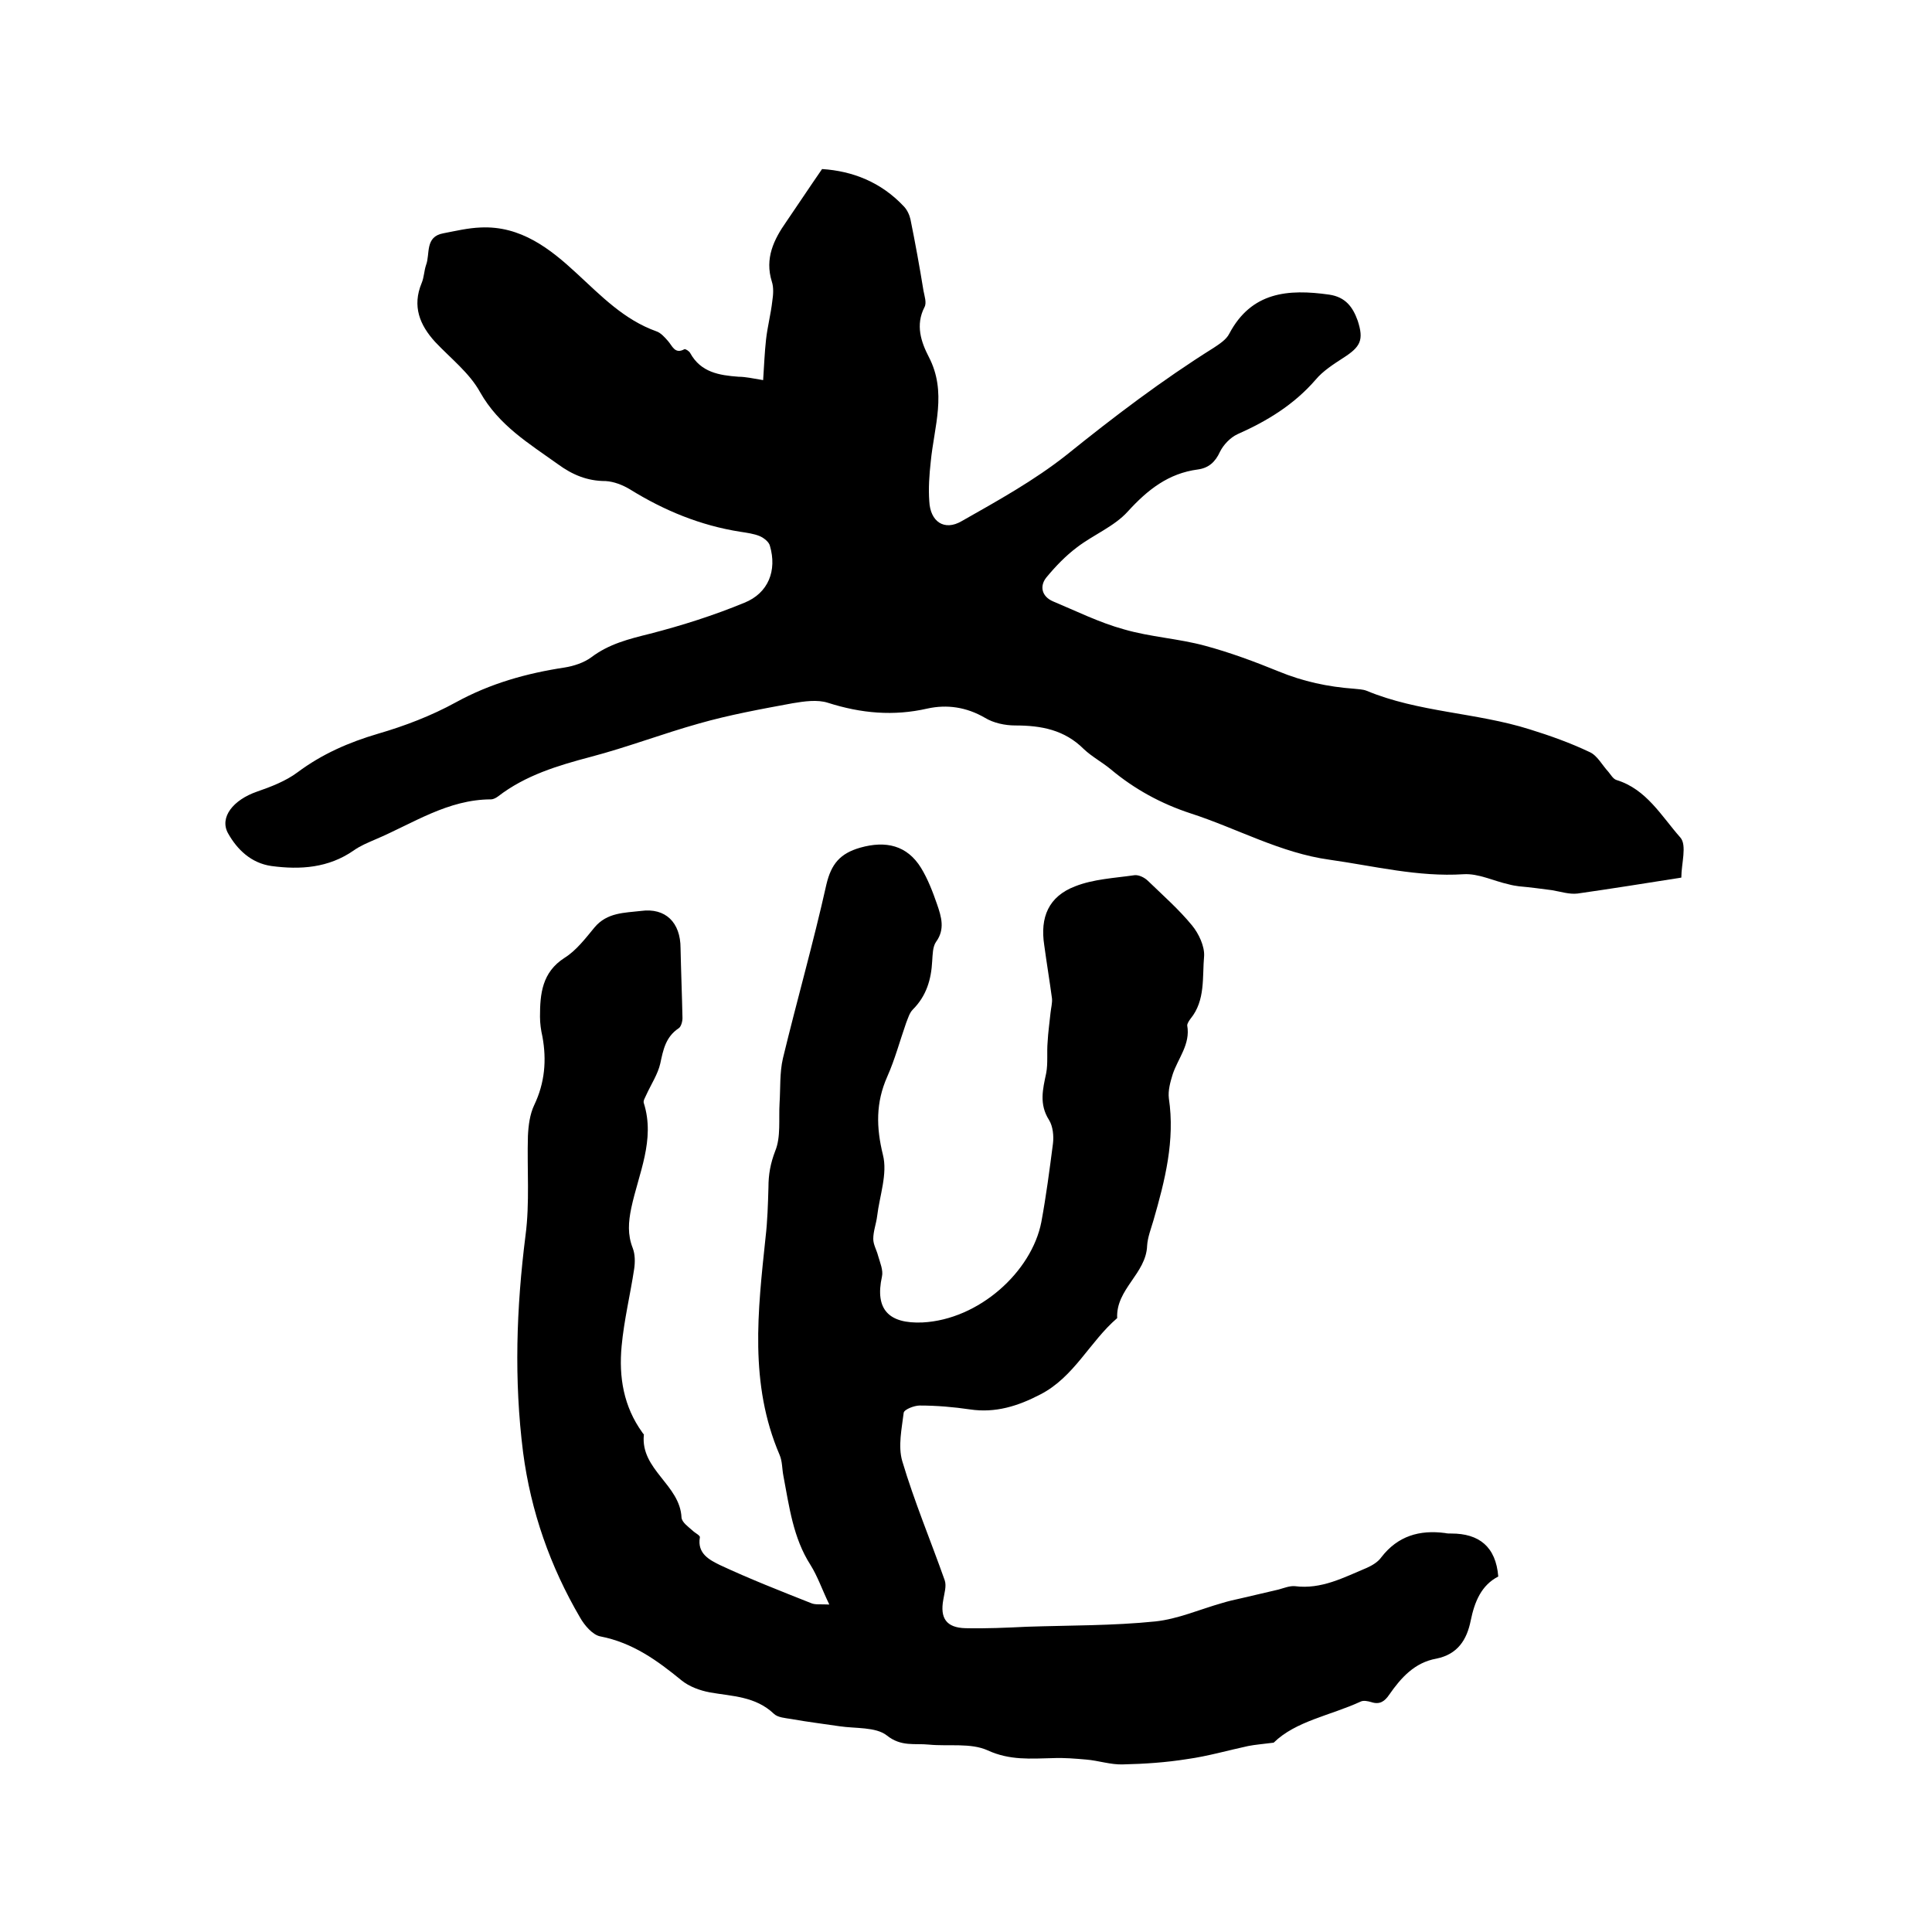
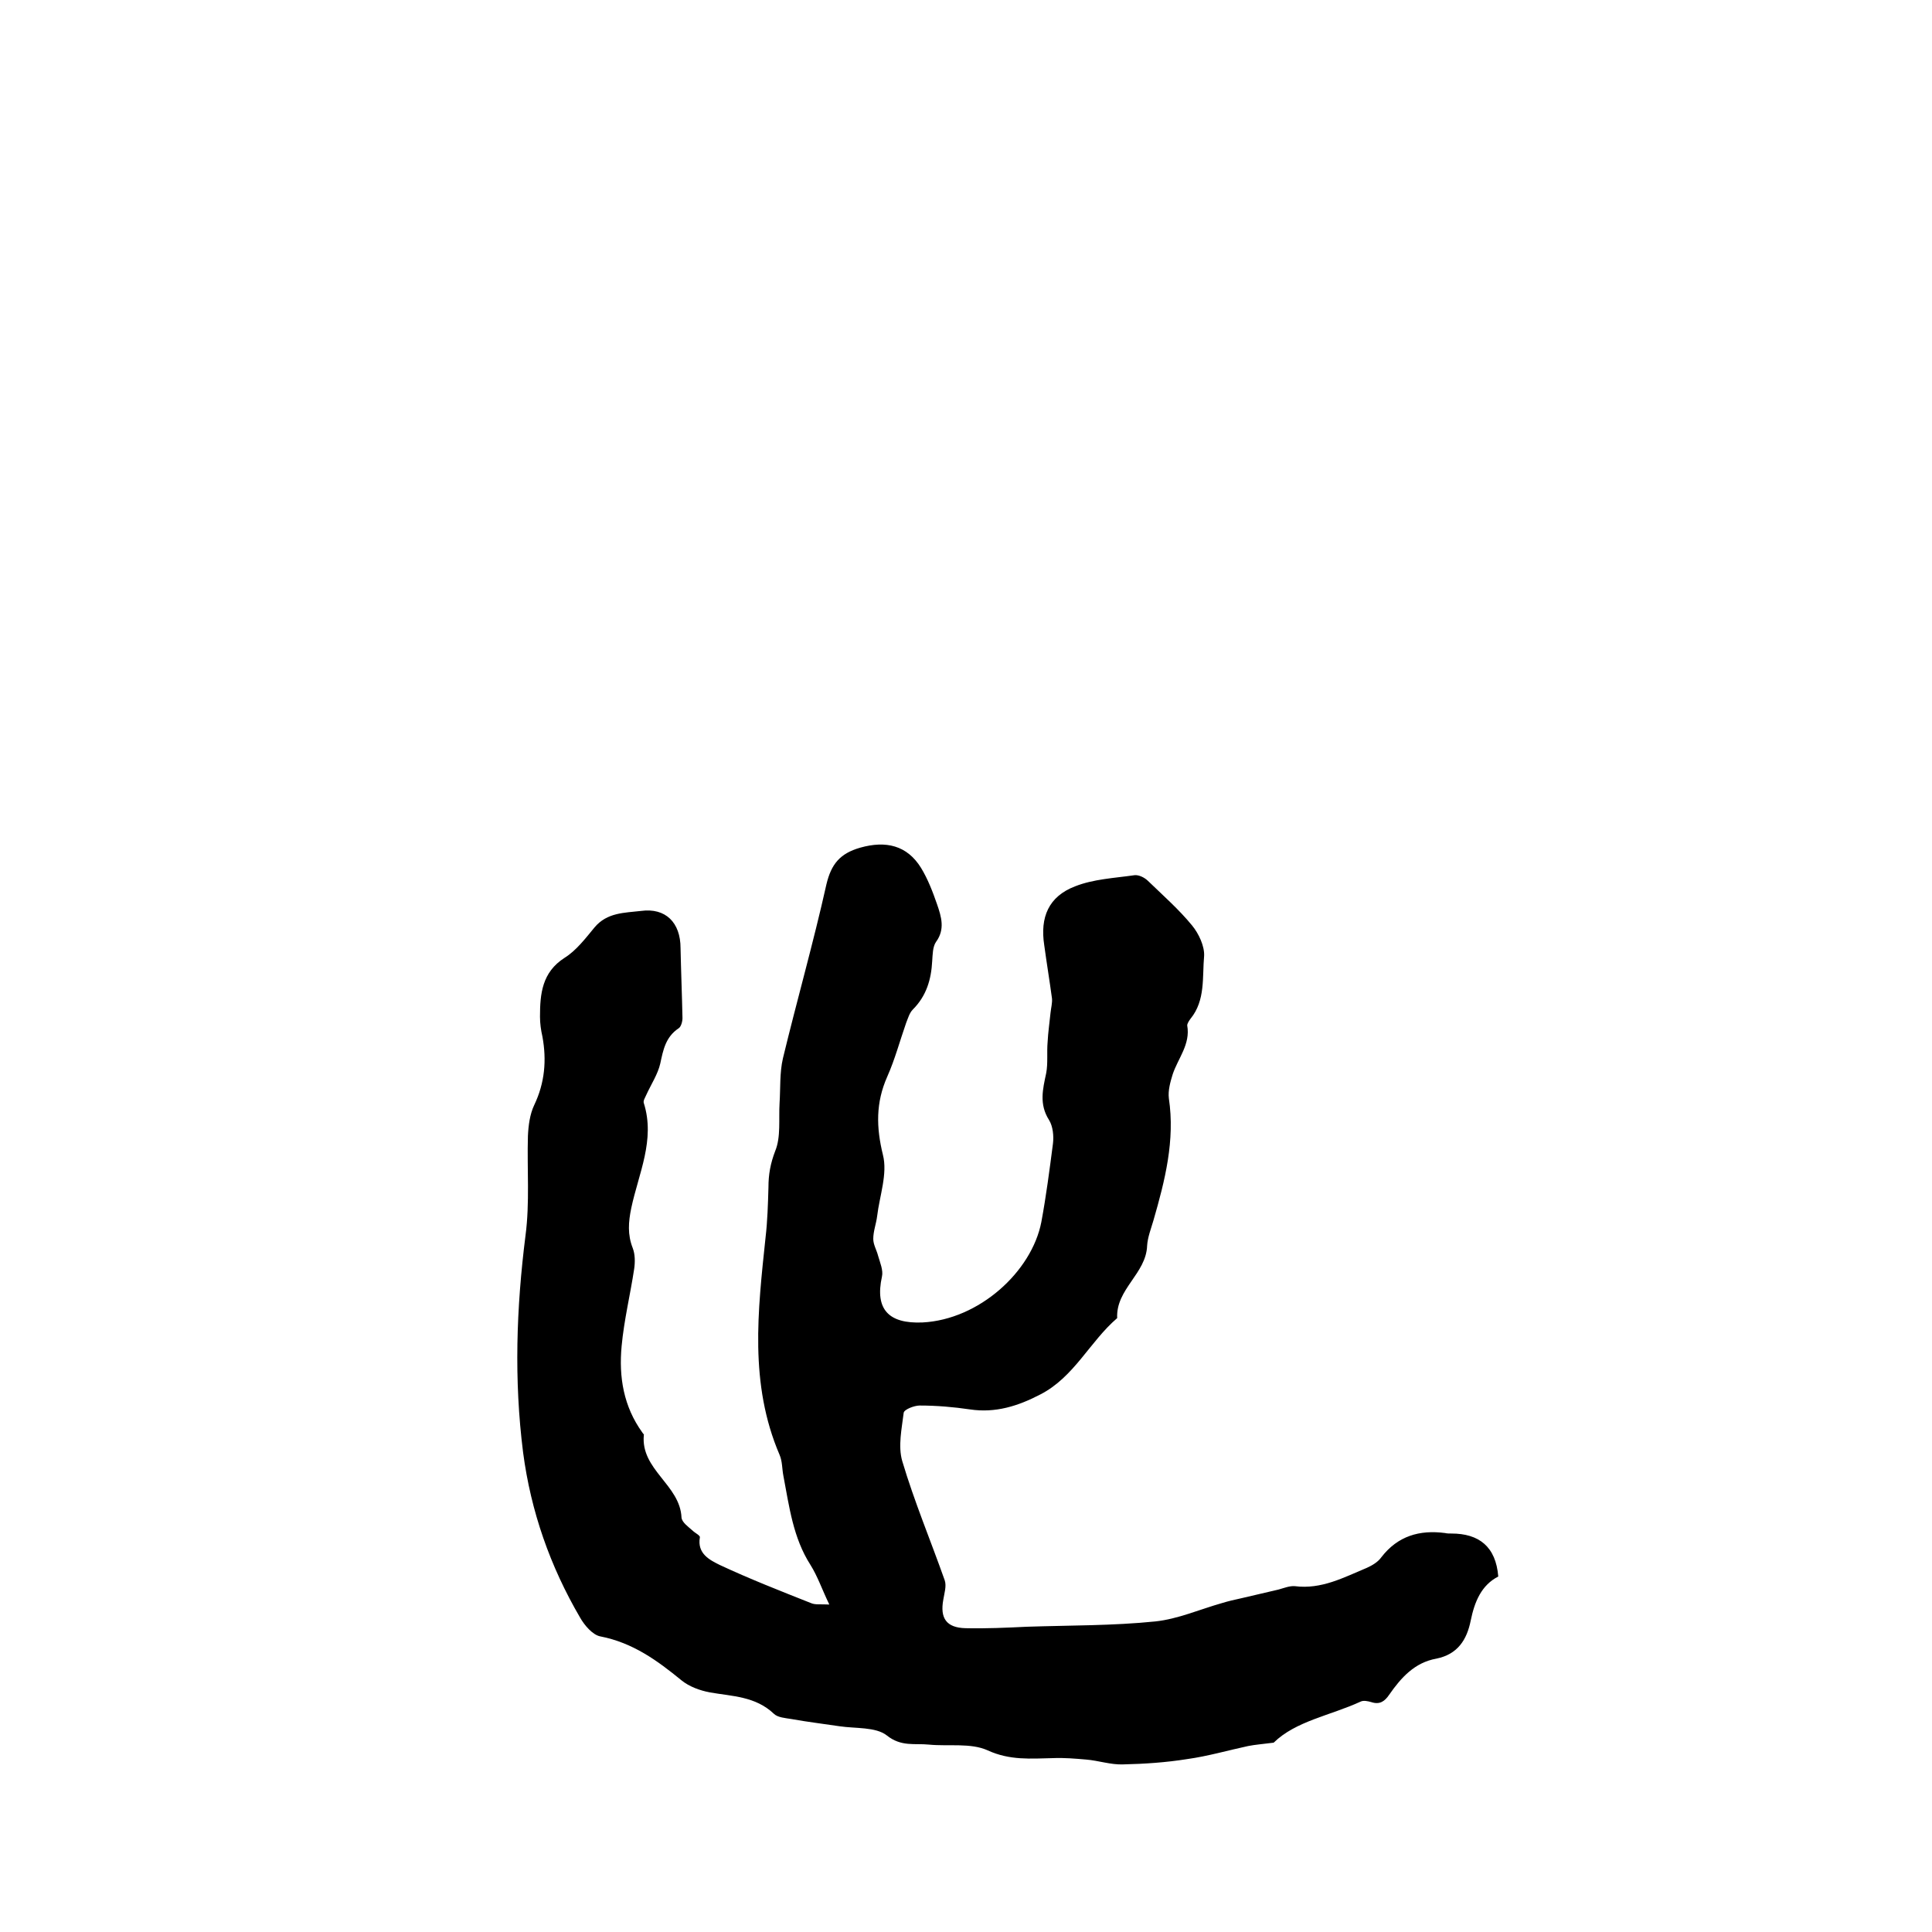
<svg xmlns="http://www.w3.org/2000/svg" enable-background="new 0 0 400 400" viewBox="0 0 400 400">
  <path d="m310.2 326.4c-3.5 1.8-4.9 5.2-5.7 9.1-.8 4-2.7 7-7.1 7.9-4.5.8-7.3 3.9-9.8 7.5-.9 1.3-1.9 2.1-3.7 1.5-.7-.2-1.6-.4-2.2-.1-6.3 2.9-13.4 4-18 8.5-2.3.3-3.8.4-5.3.7-4.2.9-8.3 2.1-12.6 2.7-4.4.7-8.8 1-13.3 1.1-2.5.1-5.1-.8-7.6-1-2.3-.2-4.6-.4-6.9-.3-4.6.1-8.9.5-13.5-1.6-3.5-1.6-8.1-.8-12.2-1.2-2.9-.3-5.7.5-8.7-1.9-2.3-1.8-6.5-1.4-9.8-1.9s-6.7-.9-10-1.5c-1.2-.2-2.8-.3-3.6-1.1-3.8-3.6-8.6-3.6-13.2-4.4-2.1-.4-4.3-1.2-5.9-2.5-5-4.1-10.1-7.8-16.8-9.1-1.6-.3-3.3-2.3-4.2-3.9-6.2-10.6-10.2-22-11.8-34.2-1.9-15-1.4-29.9.5-44.9.9-6.8.3-13.7.5-20.6.1-2.2.4-4.5 1.3-6.4 2.2-4.6 2.6-9.3 1.7-14.2-.3-1.3-.5-2.7-.5-4.1 0-4.7.4-9.2 5.1-12.2 2.4-1.5 4.3-4 6.2-6.3 2.6-3.1 6.2-3 9.6-3.4 5.1-.7 8.2 2.4 8.2 7.7.1 4.8.3 9.7.4 14.5 0 .7-.3 1.8-.8 2.1-2.7 1.8-3.2 4.5-3.8 7.3-.5 2.2-1.9 4.3-2.9 6.5-.2.5-.7 1.2-.5 1.7 2.4 7.6-1.1 14.6-2.6 21.7-.6 2.9-.8 5.5.3 8.3.5 1.3.5 2.9.3 4.3-.8 5.3-2.1 10.6-2.6 16-.6 6.4.4 12.5 4.3 17.9.1.2.4.4.3.5-.7 7.2 7.5 10.3 7.8 17.1.1 1 1.4 1.9 2.3 2.7.5.5 1.6 1 1.5 1.4-.6 3.4 2.1 4.7 4.1 5.7 6.2 2.9 12.6 5.4 18.9 7.9.9.4 2 .2 3.8.3-1.5-3.1-2.4-5.8-3.9-8.2-3.6-5.6-4.4-12.1-5.6-18.4-.3-1.5-.2-3-.8-4.4-6.3-14.7-4.5-29.8-2.9-45 .4-3.4.5-6.9.6-10.4 0-2.6.4-4.9 1.4-7.5 1.2-2.9.7-6.6.9-9.9.2-3.1 0-6.3.7-9.3 2.9-12 6.3-23.9 9-36 1-4.2 2.8-6.4 7-7.6 5.3-1.5 9.7-.5 12.6 4.2 1.4 2.3 2.4 4.9 3.3 7.5s1.7 5.2-.2 7.8c-.7 1-.7 2.6-.8 4-.2 3.8-1.2 7.2-4 10-.7.7-1 1.8-1.4 2.8-1.3 3.7-2.3 7.5-3.9 11.1-2.4 5.4-2.3 10.5-.9 16.2 1 3.9-.7 8.5-1.2 12.7-.2 1.6-.8 3.1-.8 4.7 0 1.2.7 2.3 1 3.5.4 1.4 1.1 3 .8 4.3-1.5 6.8 1.4 9.8 8.4 9.5 11.7-.6 22.6-10.5 24.6-20.8 1-5.4 1.7-10.8 2.4-16.2.2-1.6 0-3.6-.8-4.9-2.1-3.3-1.3-6.4-.6-9.7.4-2.1.1-4.3.3-6.5.1-2 .4-4 .6-6 .1-1 .4-2.1.3-3-.5-3.7-1.1-7.3-1.6-11-.9-5.8.9-10.1 6.4-12.2 3.8-1.5 8.1-1.7 12.3-2.3.9-.1 2.1.5 2.8 1.2 3.1 3 6.4 5.9 9.1 9.2 1.4 1.7 2.6 4.3 2.5 6.3-.4 4.4.3 9.2-2.8 13-.3.4-.7 1-.7 1.4.7 3.9-1.9 6.8-3 10.1-.5 1.6-1 3.4-.8 5 1.3 8.7-.8 17-3.2 25.3-.5 1.7-1.2 3.5-1.3 5.2-.2 5.8-6.5 9-6.2 15-5.7 4.9-8.9 12.2-15.9 15.8-4.6 2.4-9.3 3.9-14.6 3.1-3.4-.5-6.9-.8-10.4-.8-1.1 0-3.2.8-3.3 1.5-.4 3.3-1.2 6.9-.3 10 2.5 8.4 5.9 16.5 8.8 24.7.4 1.2-.1 2.7-.3 4-.7 3.8.6 5.8 4.6 5.9 4.2.1 8.5-.1 12.7-.3 8.9-.3 17.8-.2 26.6-1.1 4.7-.5 9.2-2.5 13.8-3.8 1.3-.4 2.6-.7 4-1 2.6-.6 5.1-1.2 7.7-1.8 1.1-.3 2.3-.8 3.4-.7 5.5.7 10.1-1.8 14.9-3.8 1.1-.5 2.3-1.2 3-2.2 3.4-4.4 7.9-5.7 13.2-5 .4.1.8.1 1.3.1 5.7 0 9.2 2.7 9.7 8.9z" />
-   <path d="m158 78.7c.2-3 .3-5.7.6-8.4s1-5.3 1.3-8c.2-1.3.3-2.8-.1-4-1.5-4.8.4-8.7 3-12.4 2.4-3.5 4.7-7 7.4-10.9 6.3.4 12.2 2.7 16.9 7.7.7.7 1.2 1.8 1.4 2.7 1 4.9 1.9 9.9 2.7 14.8.2 1.1.7 2.5.2 3.4-1.9 3.7-.7 7.2.9 10.3 3.8 7.3 1.1 14.4.4 21.7-.3 2.7-.5 5.5-.3 8.2.2 4.2 3.1 6.2 6.7 4.1 7.4-4.2 15-8.4 21.7-13.7 9.8-7.9 19.8-15.5 30.5-22.2 1.2-.8 2.6-1.7 3.2-2.9 4.6-8.7 12.2-9.3 20.7-8.1 3.4.5 4.9 2.6 5.9 5.4 1.3 4 .6 5.4-3 7.7-2 1.3-4.2 2.7-5.7 4.5-4.5 5.2-10.1 8.6-16.2 11.3-1.5.7-2.9 2.2-3.6 3.6-1 2.2-2.4 3.4-4.6 3.7-6.1.8-10.4 4.2-14.5 8.7-2.8 3.1-7.1 4.8-10.5 7.4-2.4 1.8-4.5 4-6.4 6.3-1.4 1.8-.9 3.9 1.4 4.9 4.8 2 9.6 4.4 14.7 5.8 5.5 1.6 11.3 1.9 16.8 3.4 5.2 1.4 10.3 3.3 15.2 5.3 5.1 2.1 10.2 3.2 15.7 3.6.8.1 1.7.1 2.5.4 10.8 4.5 22.7 4.5 33.8 8 4.2 1.3 8.4 2.8 12.4 4.7 1.6.7 2.6 2.7 3.9 4.1.5.6 1 1.5 1.7 1.7 6.2 1.9 9.3 7.5 13.2 11.9 1.4 1.6.2 5.4.2 8.3-7.6 1.2-14.5 2.3-21.5 3.3-1.7.2-3.5-.4-5.3-.7-2.3-.3-4.5-.6-6.8-.8-.7-.1-1.4-.2-2.1-.4-3.2-.7-6.3-2.3-9.4-2.1-9.4.6-18.5-1.7-27.7-3-10.2-1.4-19.2-6.5-28.8-9.6-6.1-2-11.6-5-16.5-9.1-1.8-1.5-3.9-2.6-5.6-4.2-4-4-8.8-4.9-14.2-4.9-2.1 0-4.5-.5-6.3-1.6-3.8-2.2-7.8-2.8-11.9-1.9-7 1.6-13.7 1-20.6-1.2-2.2-.7-4.9-.3-7.3.1-6.5 1.2-13.1 2.4-19.4 4.2-7.5 2.1-14.8 4.9-22.4 6.9-6.8 1.8-13.5 3.8-19.2 8.2-.4.3-1 .6-1.4.6-9 0-16.2 5-24 8.3-1.6.7-3.1 1.3-4.5 2.3-5.2 3.6-11 4-17 3.2-4.2-.6-7.1-3.4-9-6.8-1.8-3.3 1.1-6.9 6-8.6 2.9-1 6-2.2 8.4-4 5.1-3.8 10.6-6.2 16.7-8 5.5-1.6 11-3.7 16.1-6.5 7.1-3.9 14.6-6 22.5-7.2 1.9-.3 4-1 5.5-2.1 3.7-2.8 7.8-3.8 12.2-4.9 6.6-1.7 13.2-3.8 19.5-6.4 5-2 6.8-6.7 5.3-11.8-.2-.8-1.2-1.6-2.1-2-1.2-.5-2.7-.7-4-.9-8.3-1.3-15.8-4.4-22.9-8.8-1.5-.9-3.3-1.6-5-1.7-3.8 0-6.9-1.3-9.9-3.5-6-4.3-12.2-8-16.1-14.9-2.2-4-6.1-7-9.3-10.4-3.2-3.5-4.8-7.4-2.8-12.2.5-1.2.5-2.5.9-3.7.9-2.3-.3-5.9 3.6-6.6 2.6-.5 5.1-1.1 7.7-1.2 8.3-.4 14.4 4.4 19.9 9.5 5.1 4.7 9.8 9.6 16.5 12 .9.3 1.7 1.2 2.4 2 .9 1 1.4 2.8 3.4 1.7.2-.1 1 .4 1.2.8 2.2 4 6 4.6 10 4.9 1.5 0 3.2.4 5.1.7z" />
</svg>